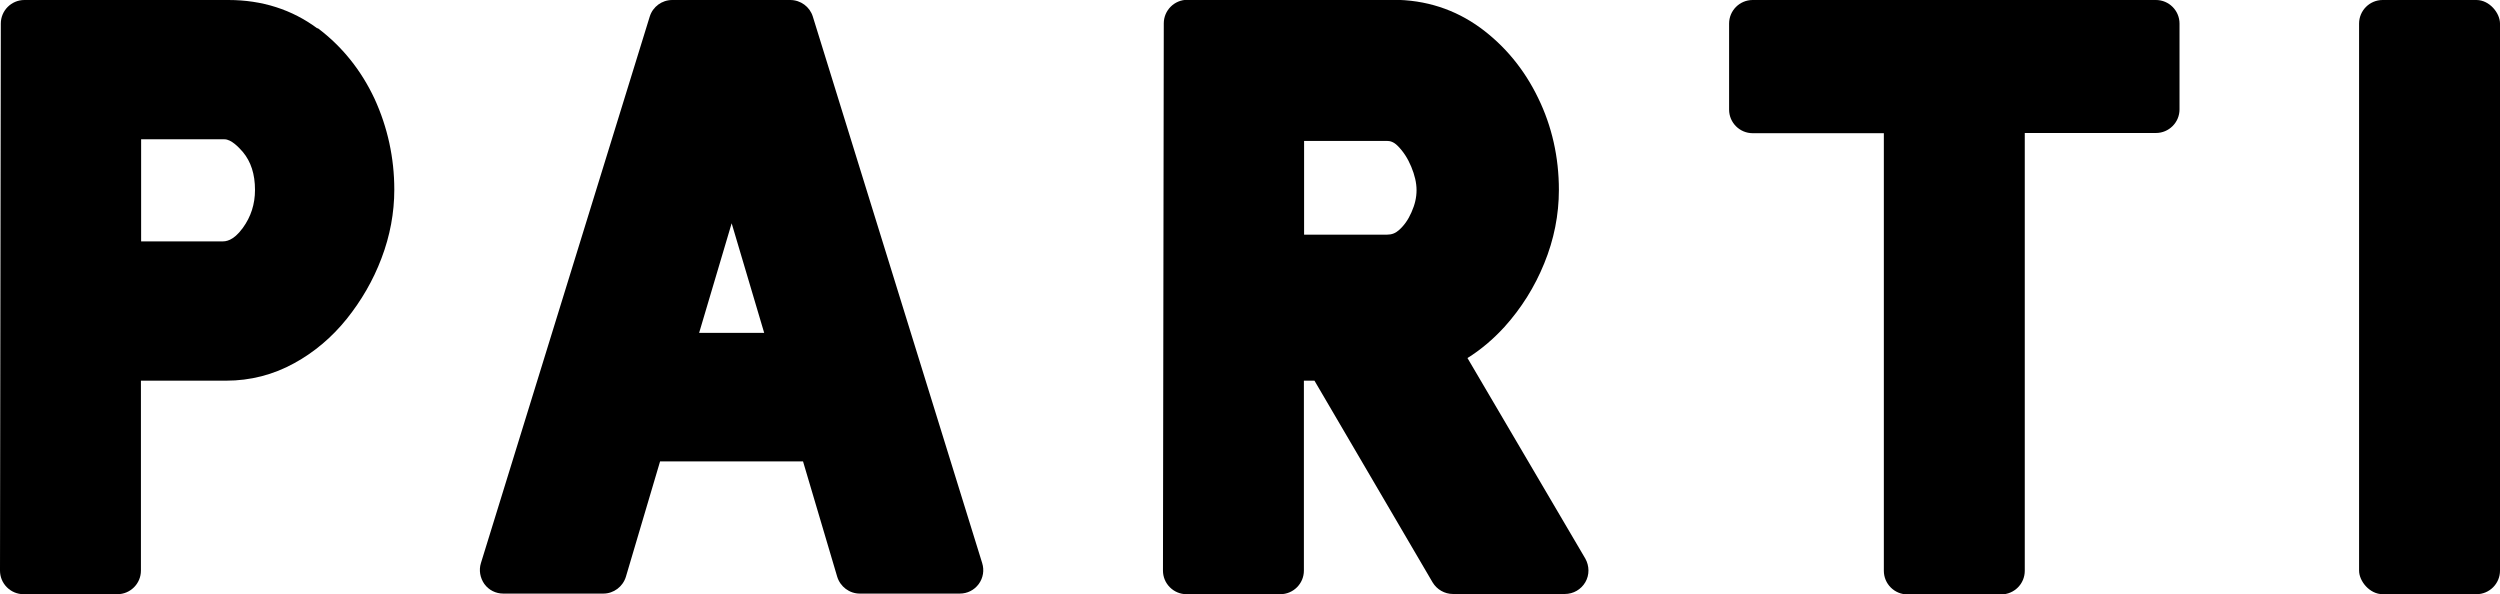
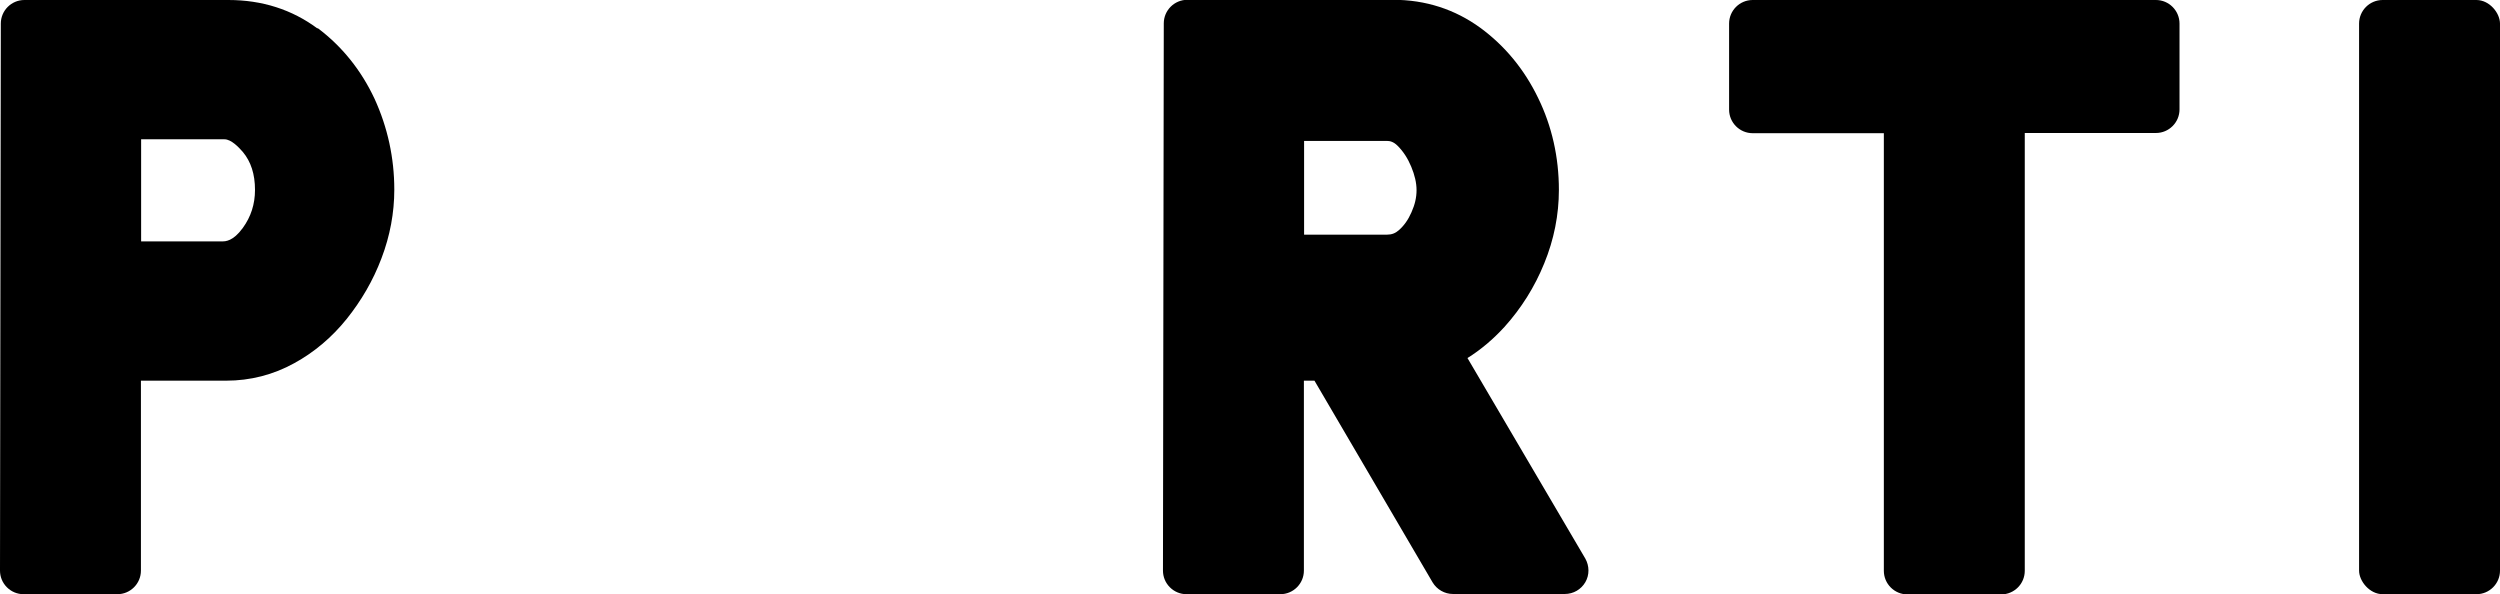
<svg xmlns="http://www.w3.org/2000/svg" id="Layer_2" data-name="Layer 2" viewBox="0 0 122.94 29.22">
  <g id="Layer_1-2" data-name="Layer 1">
    <g>
      <path d="m15.61,1.4c-1.25-.93-2.72-1.4-4.38-1.4H1.2C.56,0,.04.52.04,1.16L0,28.06c0,.31.12.6.34.82.22.22.51.34.82.34h4.61c.64,0,1.16-.52,1.16-1.16v-9.34h4.19c1.19,0,2.32-.29,3.35-.86.99-.54,1.86-1.28,2.59-2.19.71-.89,1.29-1.88,1.7-2.97.42-1.1.63-2.24.63-3.37,0-1.57-.33-3.07-.97-4.47-.66-1.41-1.6-2.58-2.8-3.48ZM6.93,6.85h4.11c.33,0,.7.39.9.62.4.48.6,1.09.6,1.87,0,.7-.2,1.32-.6,1.87-.48.66-.86.66-1.01.66h-3.99v-5.03Z" />
-       <path d="m39.97.81c-.15-.48-.6-.81-1.11-.81h-5.8c-.51,0-.96.33-1.11.82l-8.3,26.87c-.11.35-.04.73.17,1.03.22.3.56.47.93.47h4.92c.51,0,.96-.34,1.11-.83l1.68-5.67h7.03l1.68,5.67c.15.49.6.83,1.11.83h4.92c.37,0,.71-.17.93-.47.22-.3.28-.68.17-1.03L39.97.81Zm-5.59,15.56l1.6-5.39,1.6,5.39h-3.2Z" />
      <path d="m72.16,17.61c.66-.41,1.27-.93,1.82-1.53.83-.92,1.49-1.97,1.96-3.13.48-1.17.72-2.39.72-3.61,0-1.6-.34-3.13-1.02-4.52-.68-1.41-1.64-2.57-2.84-3.45-1.25-.91-2.69-1.38-4.3-1.38h-10.11c-.64,0-1.16.52-1.16,1.16l-.04,26.91c0,.31.12.6.34.82.22.22.51.34.82.34h4.61c.64,0,1.16-.52,1.16-1.16v-9.34h.52l5.81,9.92c.21.35.59.57,1,.57h5.5c.42,0,.8-.22,1.01-.58.21-.36.2-.8,0-1.16l-5.8-9.87Zm-8.03-10.68h4.07c.14,0,.32.03.53.24.28.28.5.62.67,1.03.17.41.26.79.26,1.15s-.08.71-.25,1.09c-.16.37-.37.66-.62.88-.17.15-.35.22-.59.22h-4.07v-4.6Z" />
      <path d="m106.02,0h-19.83c-.64,0-1.16.52-1.16,1.16v4.23c0,.64.52,1.16,1.16,1.16h6.45v21.52c0,.64.52,1.16,1.16,1.16h4.61c.64,0,1.16-.52,1.16-1.16V6.54h6.45c.64,0,1.16-.52,1.16-1.16V1.16c0-.64-.52-1.16-1.16-1.16Z" />
      <rect x="116.01" width="6.93" height="29.22" rx="1.16" ry="1.16" />
    </g>
  </g>
</svg>